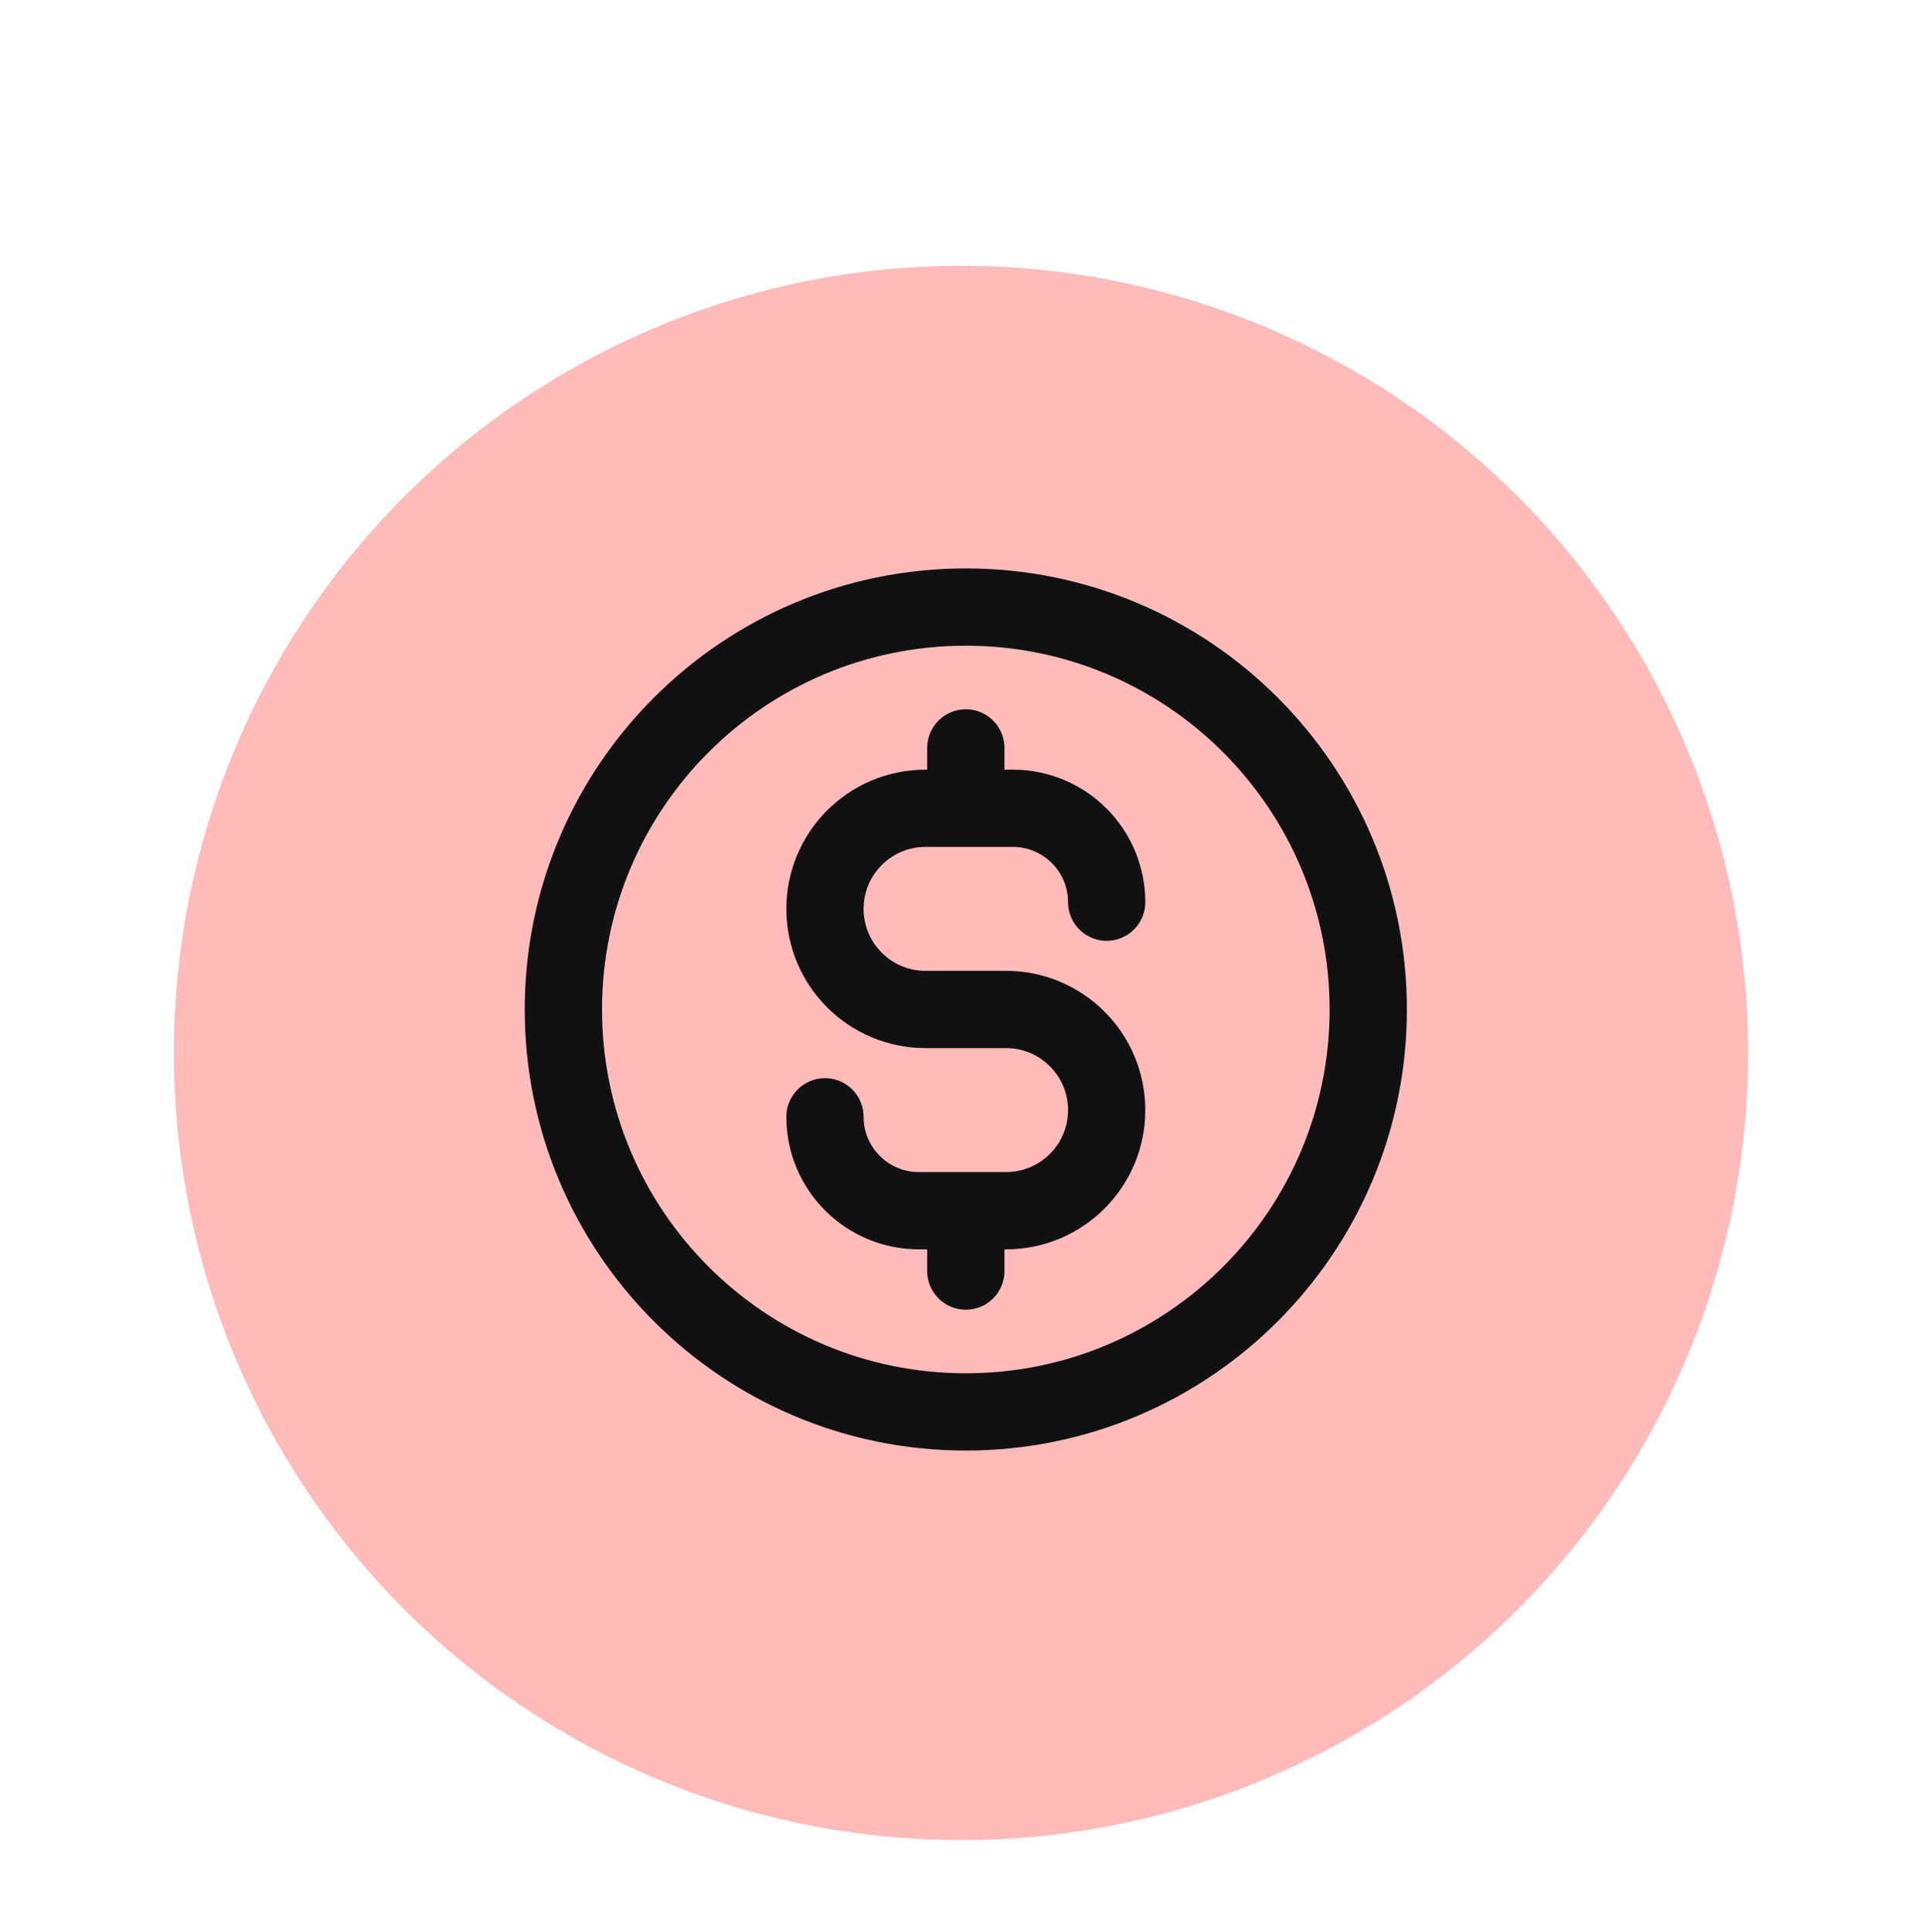
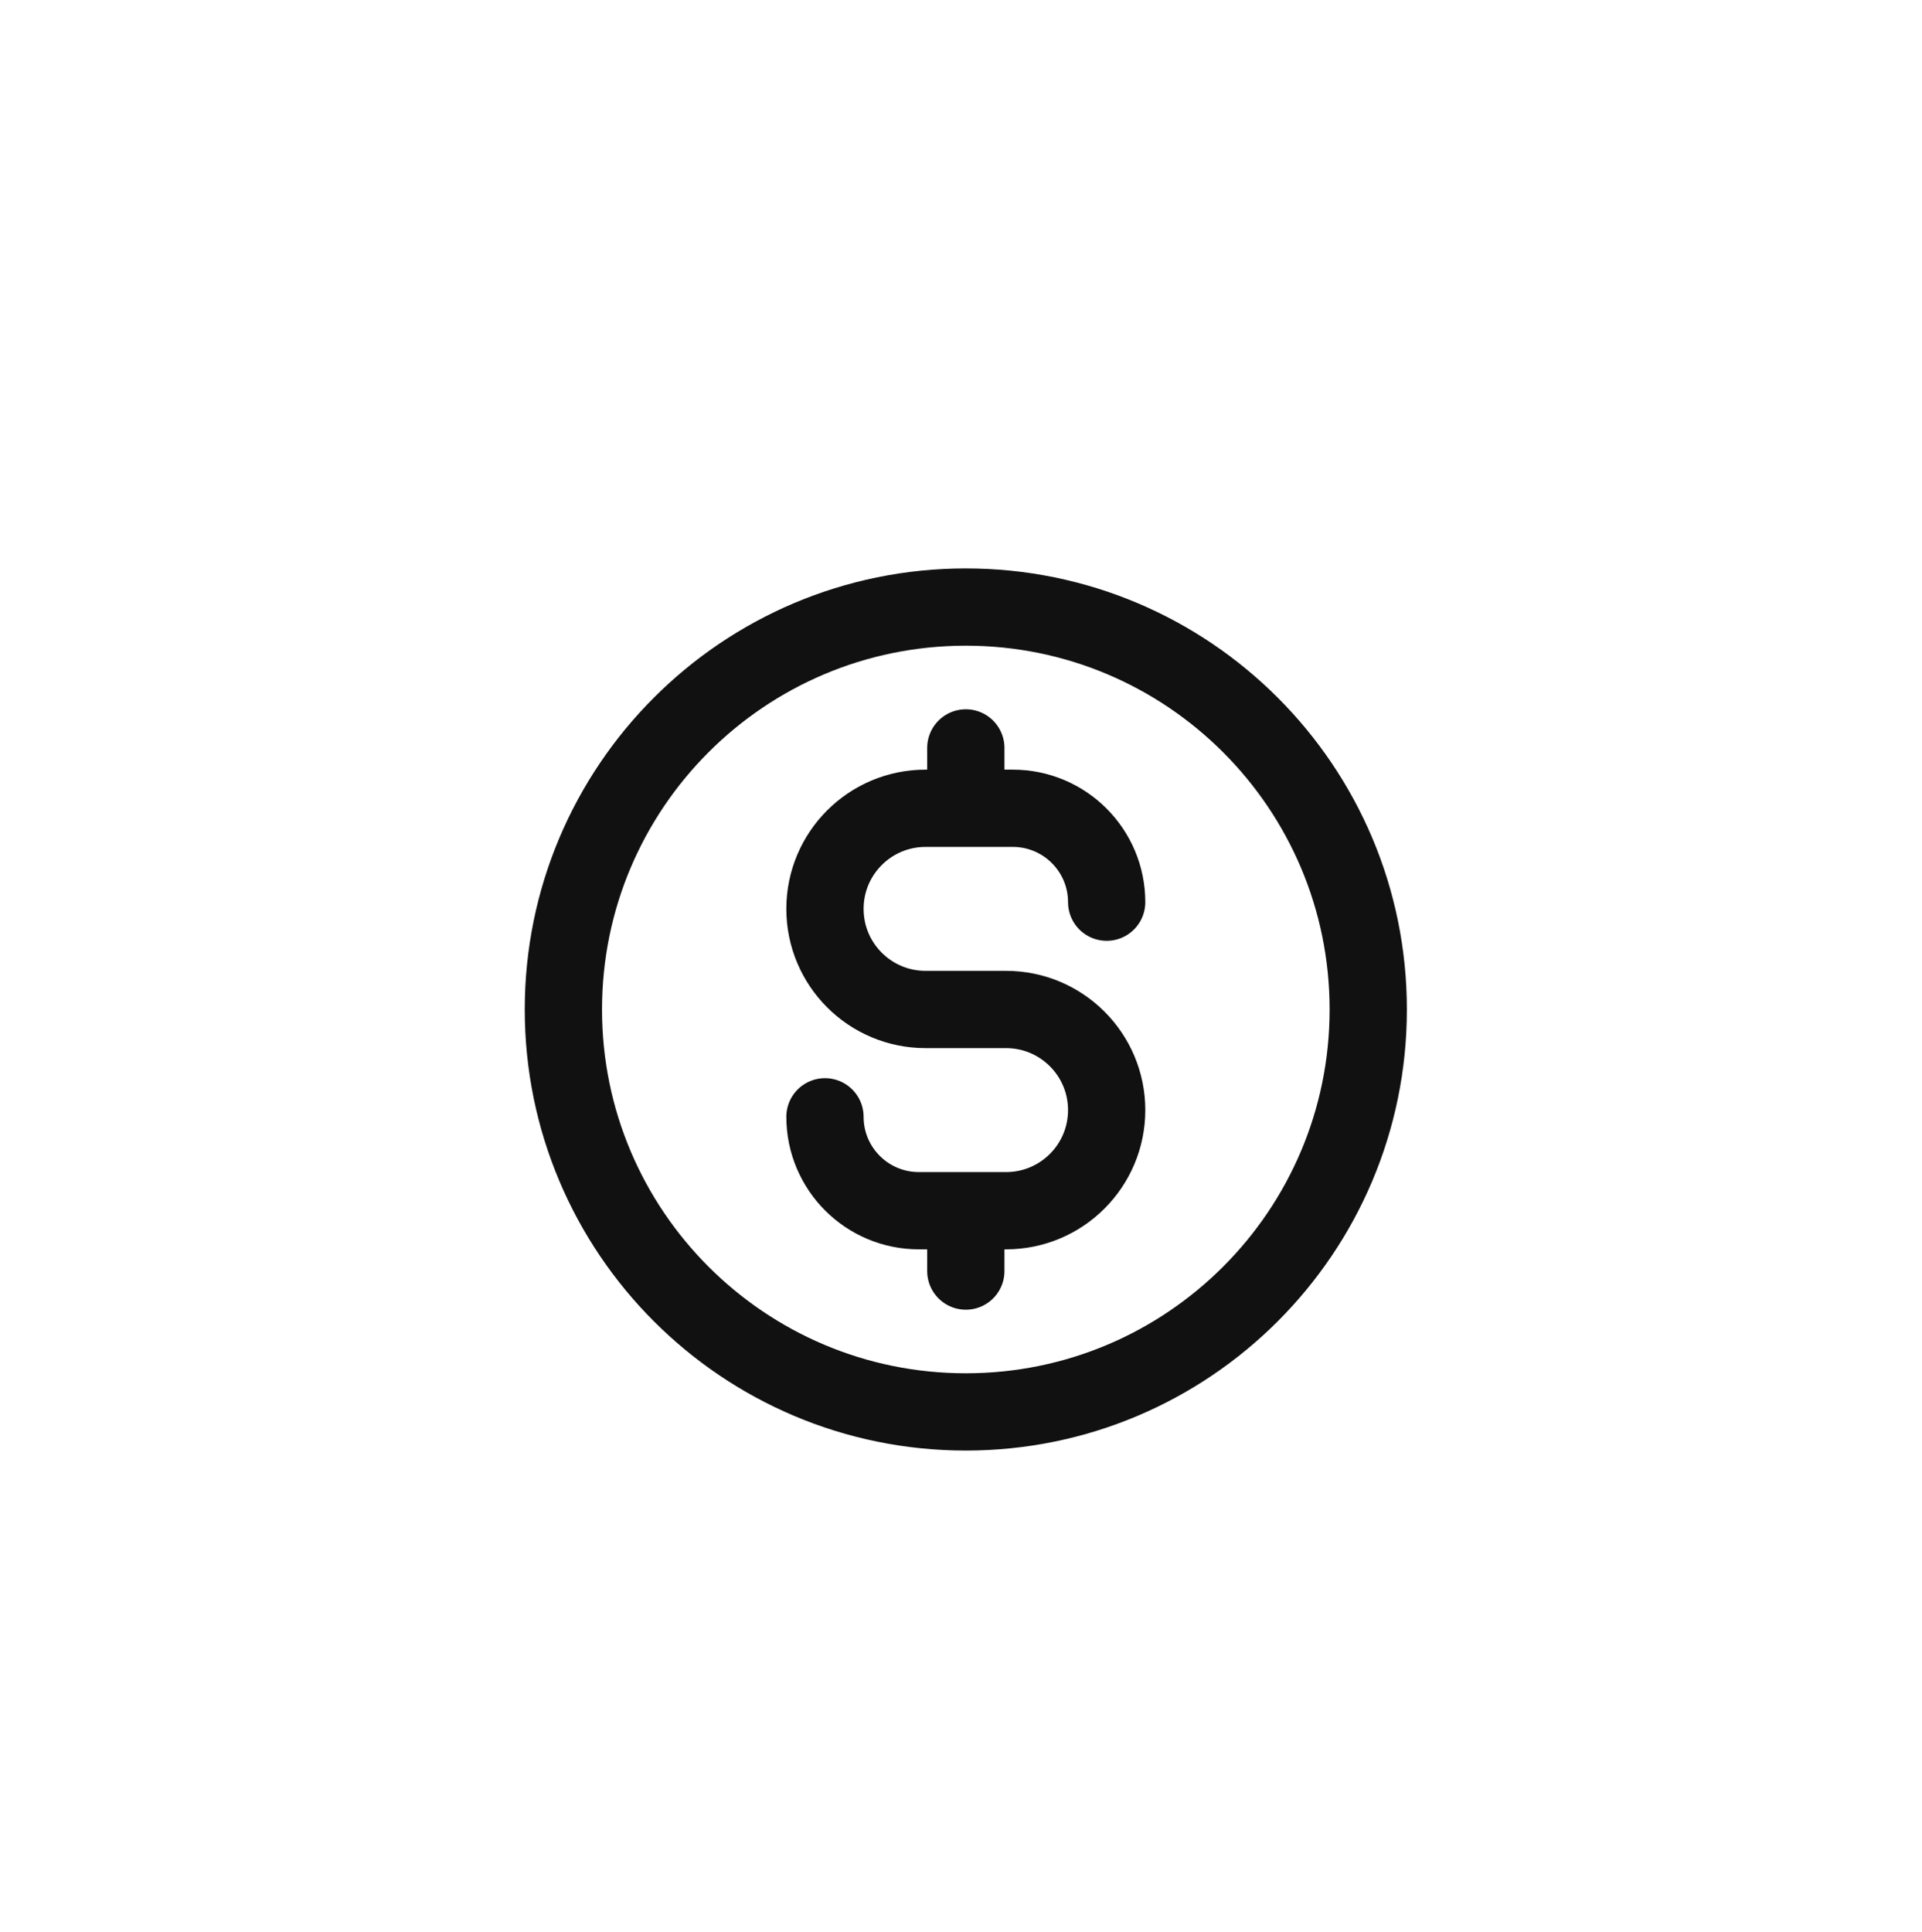
<svg xmlns="http://www.w3.org/2000/svg" width="199" height="200" viewBox="0 0 199 200" fill="none">
  <g filter="url(#filter0_dd_3661_525)">
    <g filter="url(#filter1_dd_3661_525)">
-       <circle cx="99.5" cy="92.02" r="81.5" fill="#FEBBBA" />
-     </g>
+       </g>
    <path d="M85.415 103.631C85.415 109.001 89.768 113.354 95.138 113.354H104.165C109.918 113.354 114.582 108.69 114.582 102.937C114.582 97.184 109.918 92.52 104.165 92.52H95.832C90.079 92.52 85.415 87.856 85.415 82.103C85.415 76.351 90.079 71.687 95.832 71.687H104.86C110.229 71.687 114.582 76.04 114.582 81.409M99.999 65.437V71.687M99.999 113.354V119.604M141.665 92.52C141.665 115.532 123.011 134.187 99.999 134.187C76.987 134.187 58.332 115.532 58.332 92.52C58.332 69.508 76.987 50.853 99.999 50.853C123.011 50.853 141.665 69.508 141.665 92.52Z" stroke="#111111" stroke-width="8" stroke-linecap="round" stroke-linejoin="round" />
  </g>
  <defs>
    <filter id="filter0_dd_3661_525" x="0" y="0.52" width="199" height="199" filterUnits="userSpaceOnUse" color-interpolation-filters="sRGB">
      <feFlood flood-opacity="0" result="BackgroundImageFix" />
      <feColorMatrix in="SourceAlpha" type="matrix" values="0 0 0 0 0 0 0 0 0 0 0 0 0 0 0 0 0 0 127 0" result="hardAlpha" />
      <feOffset dy="4" />
      <feGaussianBlur stdDeviation="2" />
      <feColorMatrix type="matrix" values="0 0 0 0 0 0 0 0 0 0 0 0 0 0 0 0 0 0 0.3 0" />
      <feBlend mode="normal" in2="BackgroundImageFix" result="effect1_dropShadow_3661_525" />
      <feColorMatrix in="SourceAlpha" type="matrix" values="0 0 0 0 0 0 0 0 0 0 0 0 0 0 0 0 0 0 127 0" result="hardAlpha" />
      <feMorphology radius="6" operator="dilate" in="SourceAlpha" result="effect2_dropShadow_3661_525" />
      <feOffset dy="8" />
      <feGaussianBlur stdDeviation="6" />
      <feColorMatrix type="matrix" values="0 0 0 0 0 0 0 0 0 0 0 0 0 0 0 0 0 0 0.15 0" />
      <feBlend mode="normal" in2="effect1_dropShadow_3661_525" result="effect2_dropShadow_3661_525" />
      <feBlend mode="normal" in="SourceGraphic" in2="effect2_dropShadow_3661_525" result="shape" />
    </filter>
    <filter id="filter1_dd_3661_525" x="7" y="3.52" width="185" height="185" filterUnits="userSpaceOnUse" color-interpolation-filters="sRGB">
      <feFlood flood-opacity="0" result="BackgroundImageFix" />
      <feColorMatrix in="SourceAlpha" type="matrix" values="0 0 0 0 0 0 0 0 0 0 0 0 0 0 0 0 0 0 127 0" result="hardAlpha" />
      <feOffset dy="1" />
      <feGaussianBlur stdDeviation="1.5" />
      <feColorMatrix type="matrix" values="0 0 0 0 0 0 0 0 0 0 0 0 0 0 0 0 0 0 0.3 0" />
      <feBlend mode="normal" in2="BackgroundImageFix" result="effect1_dropShadow_3661_525" />
      <feColorMatrix in="SourceAlpha" type="matrix" values="0 0 0 0 0 0 0 0 0 0 0 0 0 0 0 0 0 0 127 0" result="hardAlpha" />
      <feMorphology radius="3" operator="dilate" in="SourceAlpha" result="effect2_dropShadow_3661_525" />
      <feOffset dy="4" />
      <feGaussianBlur stdDeviation="4" />
      <feColorMatrix type="matrix" values="0 0 0 0 0 0 0 0 0 0 0 0 0 0 0 0 0 0 0.15 0" />
      <feBlend mode="normal" in2="effect1_dropShadow_3661_525" result="effect2_dropShadow_3661_525" />
      <feBlend mode="normal" in="SourceGraphic" in2="effect2_dropShadow_3661_525" result="shape" />
    </filter>
  </defs>
</svg>